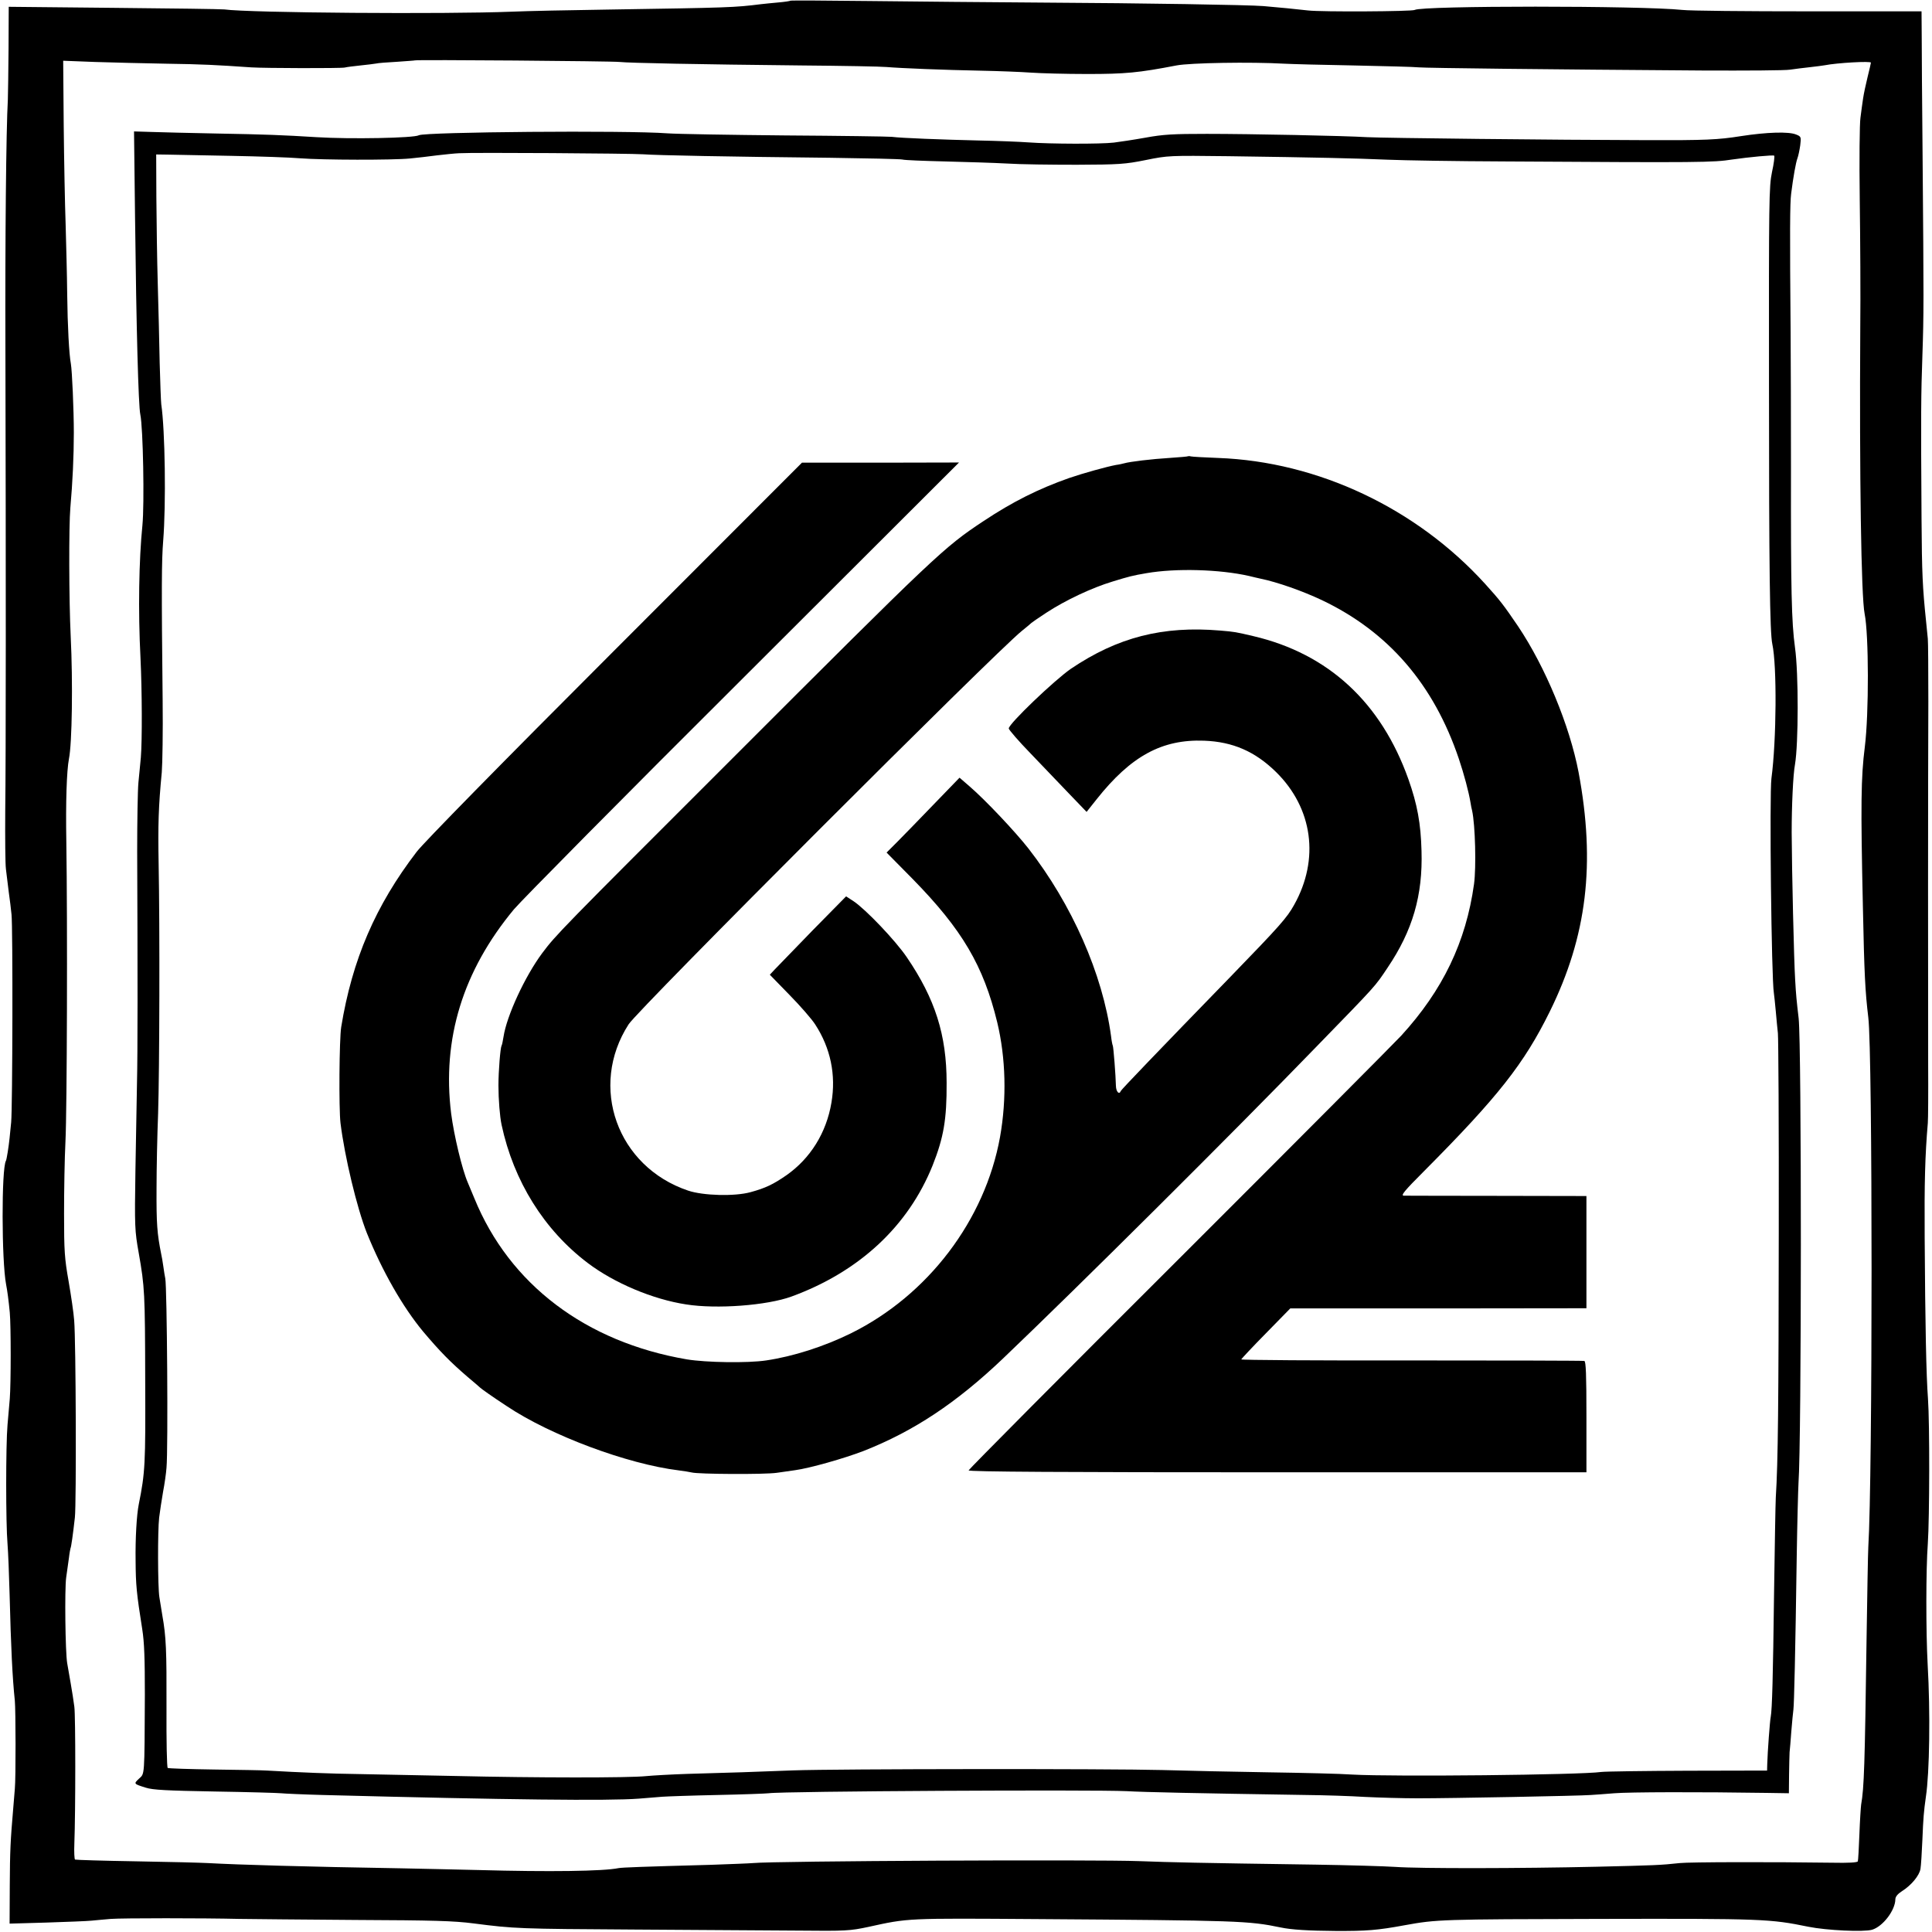
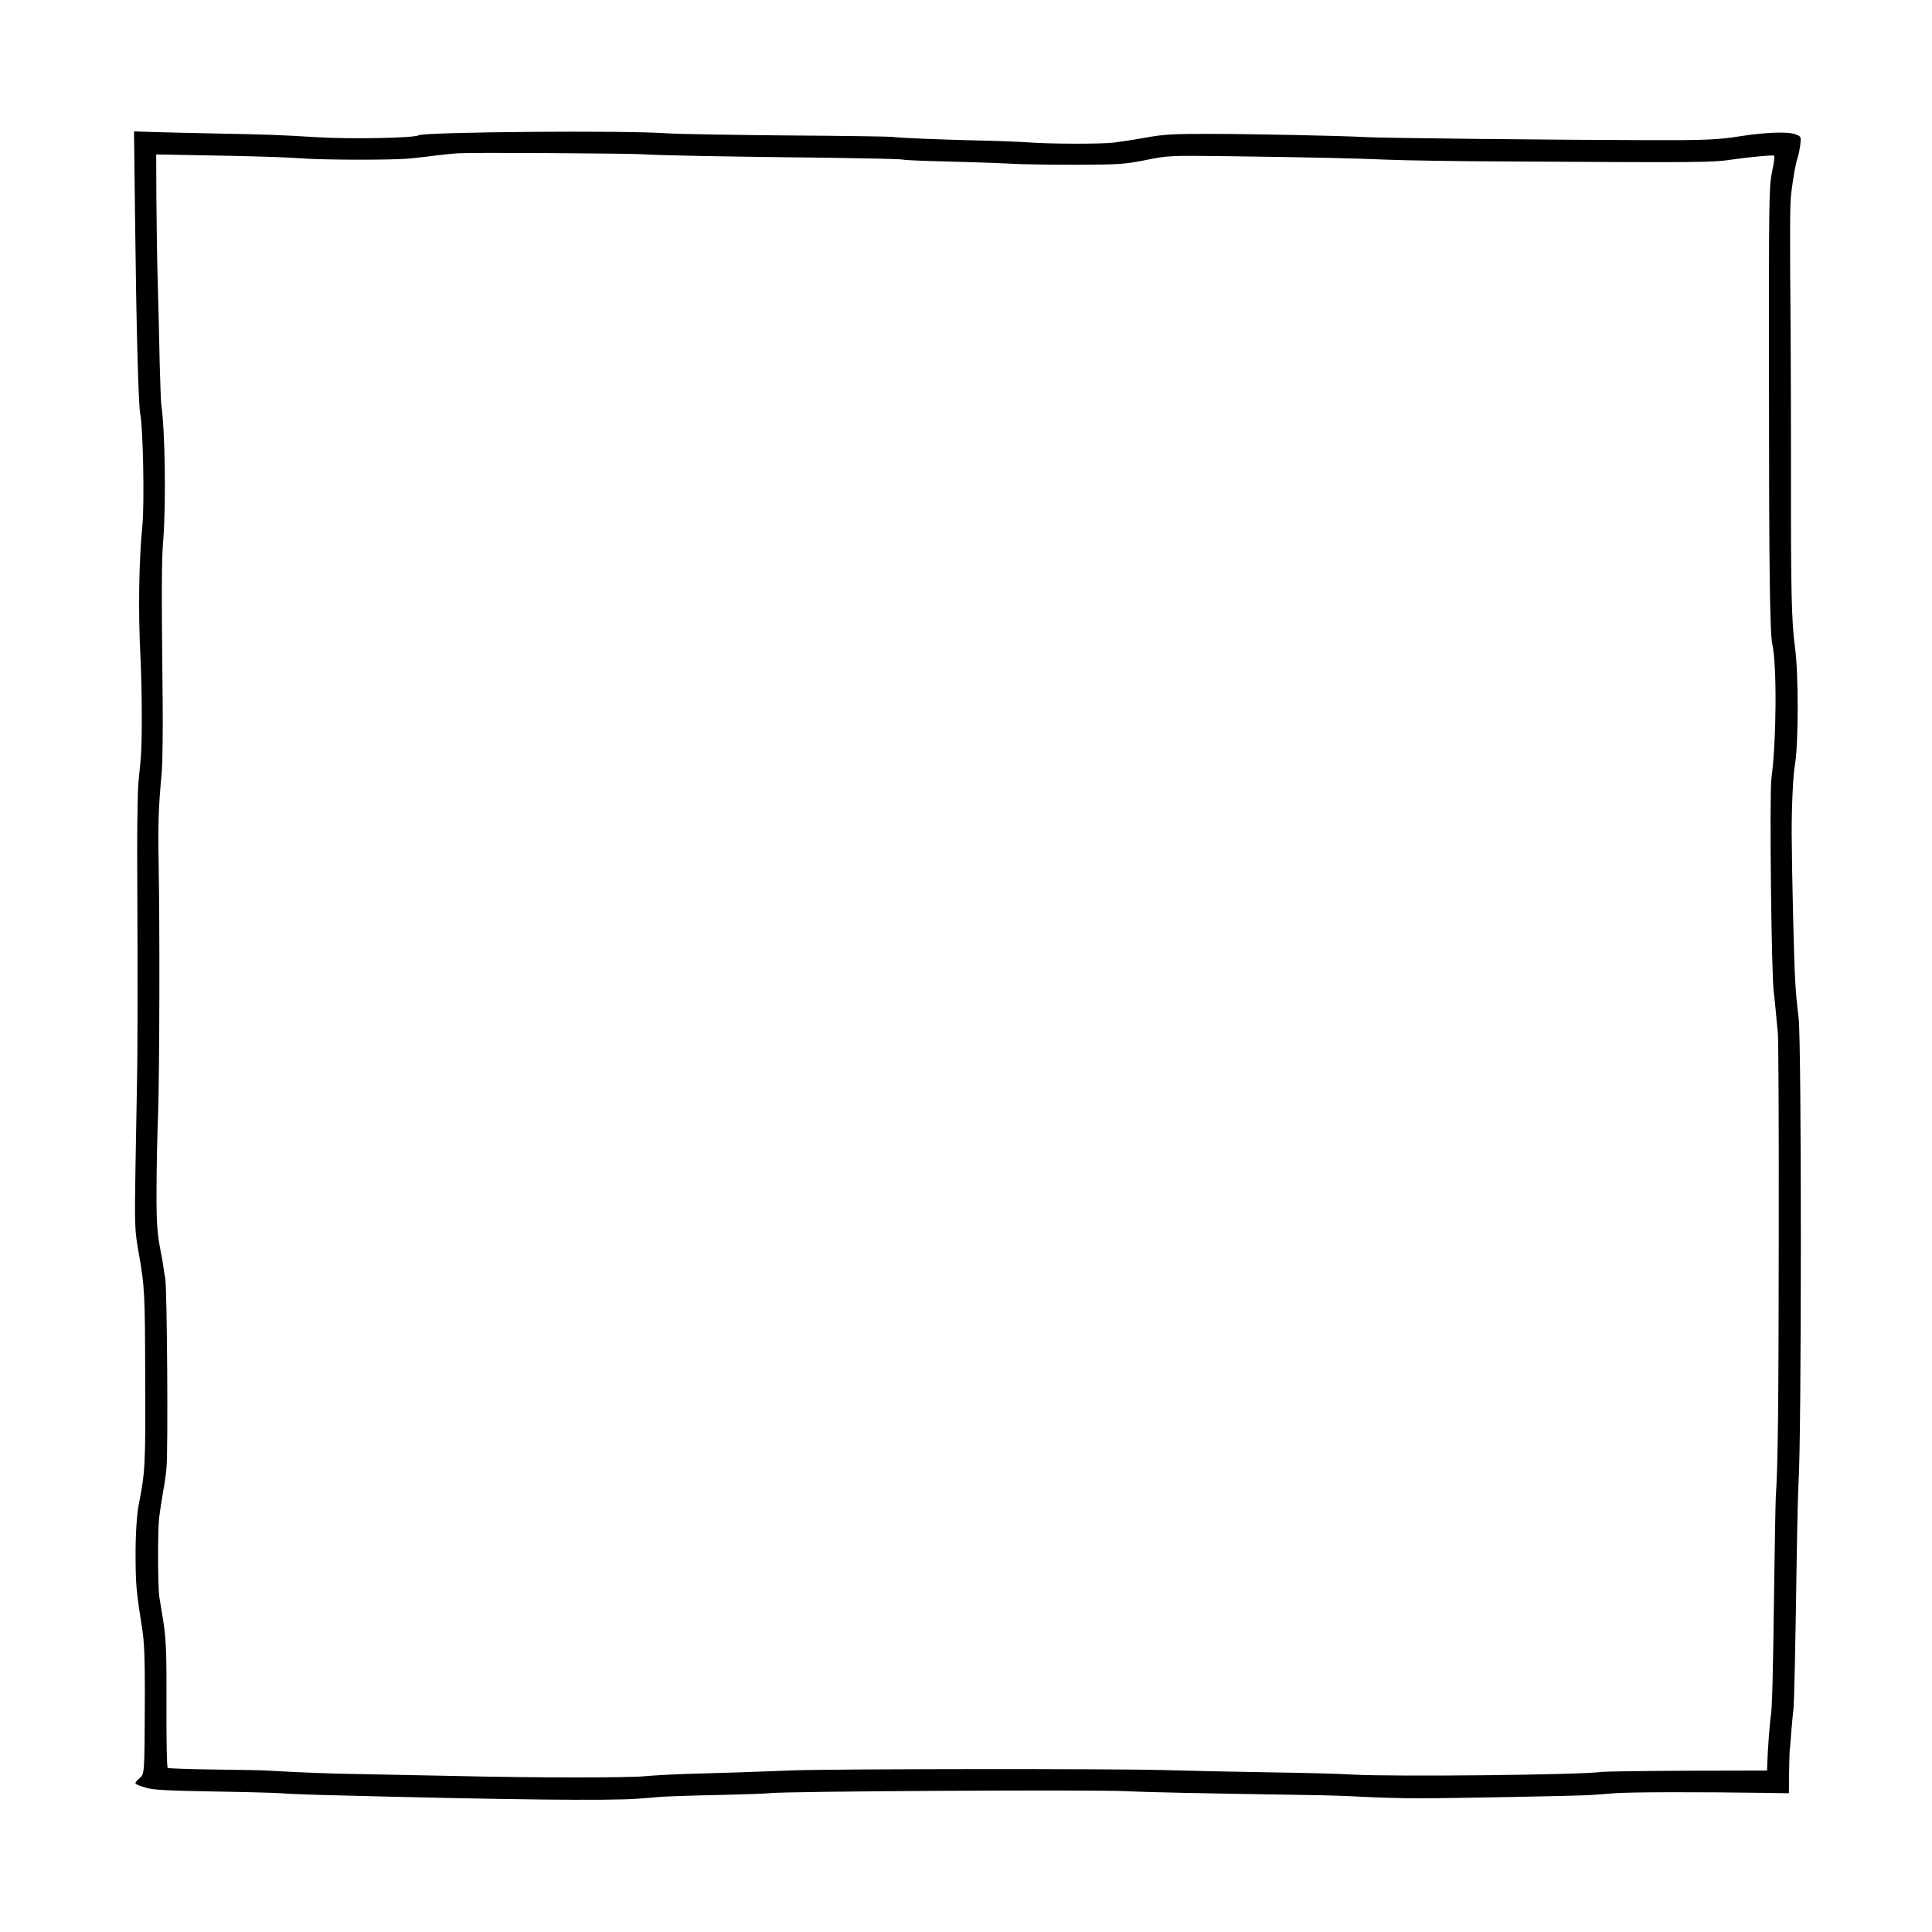
<svg xmlns="http://www.w3.org/2000/svg" version="1.0" width="1107pt" height="1107pt" viewBox="0 0 1107 1107" preserveAspectRatio="xMidYMid meet">
  <g transform="translate(0,1107) scale(0.1,-0.1)" fill="#000000" stroke="none">
-     <path d="M4529 11066 c-2 -2 -33 -7 -69 -10 -36 -3 -81 -8 -100 -10 -152 -19 -179 -20 -885 -31 -209 -3 -454 -8 -545 -12 -370 -15 -1501 -7 -1645 13 -16 2 -301 6 -632 9 l-603 6 -1 -238 c-1 -131 -3 -263 -4 -293 -10 -174 -16 -806 -14 -1430 3 -1232 3 -2354 -1 -2645 -1 -154 0 -305 4 -335 4 -30 11 -89 16 -130 6 -41 13 -100 16 -130 8 -72 6 -1106 -2 -1190 -4 -36 -8 -76 -9 -90 -5 -50 -17 -125 -21 -131 -26 -43 -25 -574 1 -709 7 -36 14 -87 21 -160 7 -75 7 -407 0 -495 -3 -33 -9 -100 -13 -150 -10 -115 -10 -563 0 -680 4 -49 9 -180 12 -290 8 -311 16 -475 30 -610 5 -50 6 -444 0 -505 -2 -25 -6 -74 -9 -109 -16 -187 -19 -244 -20 -444 l-1 -219 210 6 c116 4 233 8 260 11 28 3 77 7 110 10 67 5 529 5 735 0 74 -1 376 -4 670 -6 445 -2 559 -5 675 -20 233 -30 258 -31 920 -35 352 -2 773 -5 935 -6 279 -3 301 -1 405 21 232 51 215 50 965 45 1162 -8 1214 -10 1398 -48 61 -13 161 -19 312 -20 181 -1 243 4 400 33 182 33 206 34 1113 36 938 2 979 0 1199 -45 105 -21 317 -31 365 -17 62 19 132 111 133 174 0 15 13 31 38 47 54 34 100 90 106 128 3 18 8 94 11 168 5 124 8 160 20 245 21 138 26 485 10 760 -10 186 -10 544 1 690 10 146 11 691 1 830 -10 131 -16 426 -19 925 -2 314 2 467 18 655 2 22 3 175 2 340 -1 377 -1 1645 1 2075 0 179 -1 341 -3 360 -2 19 -6 64 -10 100 -20 192 -24 274 -26 585 -4 609 -3 717 5 940 8 235 8 301 1 1145 -3 300 -5 608 -5 685 l-1 140 -647 0 c-357 0 -682 3 -723 8 -242 25 -1493 25 -1534 0 -14 -9 -534 -12 -611 -3 -68 8 -164 17 -255 25 -80 7 -699 17 -1255 20 -297 2 -745 6 -996 9 -251 3 -458 4 -460 2z m-979 -351 c54 -6 452 -14 1040 -20 239 -2 460 -6 490 -9 82 -7 331 -17 540 -21 102 -2 230 -7 285 -11 55 -4 201 -8 325 -8 218 0 293 7 511 49 77 15 426 21 619 10 36 -2 214 -7 395 -10 182 -4 350 -8 375 -11 45 -4 746 -12 1623 -18 252 -1 479 0 505 5 26 4 76 10 112 14 36 4 74 9 85 11 71 14 265 25 265 15 0 -4 -9 -41 -19 -82 -10 -41 -22 -96 -26 -124 -4 -27 -11 -77 -15 -110 -5 -33 -7 -244 -4 -470 3 -225 5 -554 3 -730 -5 -852 5 -1544 25 -1642 24 -118 25 -572 1 -763 -22 -173 -24 -328 -11 -915 8 -389 13 -484 31 -635 25 -201 25 -2638 0 -3035 -2 -33 -6 -271 -10 -530 -10 -720 -14 -849 -31 -945 -2 -14 -7 -90 -10 -170 -3 -80 -7 -150 -9 -155 -2 -7 -55 -10 -146 -8 -349 5 -819 4 -874 -2 -112 -12 -140 -13 -475 -21 -437 -10 -1016 -11 -1155 -1 -60 4 -265 10 -455 13 -699 10 -819 13 -1010 20 -258 10 -2099 1 -2215 -11 -22 -2 -130 -6 -240 -10 -400 -11 -510 -15 -531 -19 -87 -18 -399 -22 -799 -11 -137 3 -340 8 -450 10 -545 9 -922 20 -1105 30 -36 2 -220 7 -409 10 -190 3 -348 8 -351 10 -4 2 -6 44 -4 92 7 186 7 731 0 783 -4 30 -13 91 -21 135 -8 44 -17 96 -20 115 -11 63 -15 423 -6 490 5 36 12 87 16 114 3 27 8 52 9 55 4 7 14 78 25 176 9 80 6 1010 -4 1129 -3 43 -18 144 -32 225 -23 130 -26 172 -26 386 0 132 3 319 8 415 9 181 12 1257 5 1715 -4 231 2 409 15 477 18 88 23 440 10 703 -10 207 -11 632 -2 735 13 146 20 297 20 430 0 132 -10 356 -17 396 -10 52 -19 216 -21 398 -1 111 -6 291 -9 401 -4 110 -9 366 -11 568 l-3 369 182 -7 c99 -3 285 -8 411 -10 205 -3 282 -7 485 -21 79 -5 511 -6 535 -1 11 3 52 8 90 12 39 4 79 9 90 11 11 3 65 7 120 10 55 4 101 7 102 8 6 5 1132 -4 1173 -9z" />
    <path d="M774 9811 c7 -615 19 -1067 30 -1116 16 -77 24 -512 12 -635 -20 -198 -25 -489 -11 -760 9 -188 10 -474 2 -570 -3 -36 -10 -101 -14 -145 -4 -44 -7 -219 -7 -390 3 -692 3 -1169 -1 -1325 -2 -91 -6 -318 -9 -505 -5 -325 -4 -346 19 -475 34 -194 36 -227 37 -730 2 -478 0 -526 -37 -710 -12 -60 -20 -195 -18 -325 1 -136 5 -182 38 -390 12 -75 15 -170 15 -375 -2 -477 -1 -451 -33 -481 -32 -30 -32 -30 38 -52 40 -13 118 -17 395 -22 190 -3 361 -8 380 -10 19 -2 127 -7 240 -10 1072 -28 1636 -34 1809 -21 47 4 109 9 136 11 28 2 169 7 315 10 146 3 279 8 295 10 75 12 1863 21 2050 12 106 -6 392 -12 1030 -22 105 -1 255 -6 335 -11 80 -4 217 -8 305 -8 187 0 932 14 990 19 22 1 83 6 135 10 83 7 490 8 873 2 l127 -2 1 105 c1 58 2 116 3 130 2 14 6 68 10 120 4 52 10 109 12 125 4 32 11 319 19 880 3 193 8 379 10 415 18 248 18 2511 1 2665 -12 103 -15 132 -20 220 -7 112 -19 625 -20 845 0 153 8 332 19 390 20 118 21 521 0 670 -20 146 -24 329 -23 1025 0 286 -1 635 -2 775 -5 586 -4 748 3 800 12 96 27 179 36 203 5 13 12 46 16 74 6 48 5 51 -23 62 -42 18 -168 14 -317 -9 -132 -21 -204 -24 -540 -23 -517 1 -1508 12 -1600 17 -130 8 -671 19 -920 19 -193 0 -250 -3 -353 -22 -67 -12 -148 -24 -180 -28 -77 -9 -363 -8 -487 1 -55 4 -183 9 -285 11 -212 5 -449 14 -500 21 -19 2 -294 6 -610 8 -316 3 -620 8 -675 12 -238 18 -1392 8 -1425 -11 -27 -16 -393 -23 -585 -11 -194 12 -294 16 -575 21 -151 3 -319 7 -374 9 l-98 3 6 -506z m2911 375 c79 -6 488 -14 1070 -20 215 -3 401 -7 415 -10 14 -4 124 -8 245 -11 121 -3 281 -8 355 -12 74 -5 254 -7 400 -7 242 1 276 3 395 27 128 26 135 26 475 22 506 -7 725 -12 910 -20 91 -4 395 -9 675 -10 1127 -7 1190 -6 1300 11 97 14 235 27 241 22 3 -4 -2 -46 -13 -95 -17 -83 -18 -157 -17 -1223 0 -1049 5 -1416 19 -1480 27 -124 24 -552 -5 -770 -12 -90 0 -1152 14 -1230 2 -14 7 -61 11 -105 4 -44 9 -100 12 -125 3 -25 6 -538 5 -1140 -1 -984 -4 -1316 -17 -1520 -2 -36 -6 -283 -10 -550 -6 -480 -11 -664 -19 -707 -5 -23 -18 -201 -20 -271 l-1 -37 -455 -1 c-250 -1 -473 -4 -495 -7 -117 -17 -1194 -28 -1425 -15 -69 5 -287 10 -485 13 -198 3 -470 9 -605 13 -297 8 -1864 7 -2115 -2 -208 -8 -373 -14 -605 -20 -91 -3 -199 -9 -240 -13 -97 -10 -623 -10 -1095 1 -203 4 -452 9 -553 11 -155 2 -330 9 -522 20 -25 2 -161 4 -303 6 -142 2 -261 6 -266 9 -5 3 -8 158 -7 345 1 331 -2 406 -24 530 -5 33 -13 80 -17 105 -9 59 -10 379 -1 455 4 33 14 98 22 145 9 47 18 110 20 140 10 104 3 1038 -7 1085 -2 11 -8 42 -11 68 -4 27 -9 59 -12 70 -24 120 -28 175 -27 377 0 113 4 306 9 430 8 250 10 1066 3 1430 -4 225 -1 327 18 525 4 50 7 234 5 410 -7 653 -6 803 3 915 17 211 11 635 -11 784 -2 17 -6 123 -9 236 -2 113 -7 317 -11 454 -4 137 -7 359 -8 495 l-1 246 70 -1 c39 -1 201 -4 360 -7 160 -3 337 -9 395 -14 130 -10 529 -11 630 -1 41 4 111 12 155 18 44 5 100 11 125 12 80 5 983 -1 1055 -6z" />
-     <path d="M6808 8456 c-1 -2 -50 -6 -108 -10 -99 -6 -226 -21 -260 -31 -8 -2 -28 -7 -45 -9 -54 -10 -187 -47 -269 -75 -176 -62 -324 -136 -491 -247 -228 -151 -266 -187 -1454 -1375 -974 -973 -996 -996 -1074 -1100 -99 -133 -204 -360 -222 -480 -4 -24 -8 -46 -11 -50 -7 -12 -18 -145 -18 -229 0 -79 8 -179 18 -225 69 -323 244 -603 494 -792 152 -115 373 -208 563 -237 176 -28 464 -6 604 45 388 142 669 403 809 752 63 159 81 263 80 472 0 276 -66 482 -228 720 -65 96 -235 274 -305 321 l-43 28 -192 -195 c-105 -108 -203 -209 -218 -225 l-27 -29 112 -115 c62 -63 129 -140 148 -170 88 -135 120 -289 93 -448 -29 -173 -121 -320 -258 -416 -75 -52 -121 -74 -206 -97 -91 -25 -271 -20 -357 9 -407 137 -571 596 -341 953 55 86 2102 2133 2253 2254 28 22 52 43 55 46 3 3 41 29 85 58 110 72 261 143 380 179 95 29 113 34 195 48 168 29 418 22 586 -16 27 -7 56 -13 64 -15 98 -20 243 -71 355 -124 380 -181 640 -482 784 -909 29 -86 57 -190 67 -252 2 -14 6 -34 9 -45 18 -82 24 -324 11 -420 -46 -332 -179 -609 -418 -870 -35 -38 -606 -612 -1270 -1275 -665 -663 -1208 -1210 -1208 -1215 0 -8 554 -11 1770 -11 l1770 0 0 317 c0 245 -3 318 -12 321 -7 2 -453 3 -991 3 -537 -1 -976 2 -975 6 2 4 65 72 142 150 l139 142 848 0 849 1 0 321 0 322 -512 1 c-282 0 -523 1 -535 1 -18 1 5 29 115 139 427 429 575 618 722 916 213 432 263 847 165 1371 -51 267 -190 603 -347 837 -83 122 -102 147 -188 242 -394 434 -959 701 -1530 722 -80 3 -150 7 -157 9 -6 2 -13 2 -15 1z" />
-     <path d="M3524 7347 c-659 -659 -1096 -1105 -1136 -1157 -237 -309 -370 -619 -433 -1005 -11 -69 -14 -466 -4 -550 24 -194 94 -486 151 -630 88 -218 205 -423 322 -564 97 -115 157 -176 256 -261 36 -30 67 -57 70 -60 8 -8 70 -52 154 -107 251 -168 691 -332 985 -368 30 -4 63 -9 75 -12 37 -10 419 -12 486 -2 36 5 83 12 105 15 83 11 284 68 395 111 286 113 529 274 796 528 435 415 1314 1289 1800 1791 344 354 331 339 405 450 143 212 202 414 194 669 -4 156 -24 266 -75 410 -156 439 -458 719 -888 820 -102 24 -108 25 -190 32 -329 28 -588 -38 -856 -219 -94 -65 -356 -315 -356 -342 0 -7 56 -72 124 -142 68 -71 168 -176 223 -233 l99 -103 58 73 c196 247 374 344 615 335 165 -6 293 -62 413 -180 210 -207 250 -499 103 -761 -41 -74 -82 -120 -365 -412 -414 -426 -625 -646 -628 -654 -9 -24 -27 -5 -28 29 -1 56 -14 224 -18 231 -2 3 -7 28 -10 55 -48 355 -224 754 -473 1074 -76 97 -247 278 -335 354 l-60 52 -149 -154 c-81 -84 -175 -181 -208 -214 l-61 -61 150 -152 c283 -289 405 -496 484 -821 49 -204 55 -438 16 -657 -86 -476 -412 -906 -855 -1125 -155 -76 -330 -132 -485 -155 -106 -16 -344 -12 -454 6 -580 99 -1017 430 -1218 923 -16 39 -33 80 -38 91 -32 74 -79 270 -95 395 -53 427 67 817 360 1170 44 52 635 650 1315 1327 l1235 1233 -450 -1 -450 0 -1071 -1072z" />
  </g>
</svg>